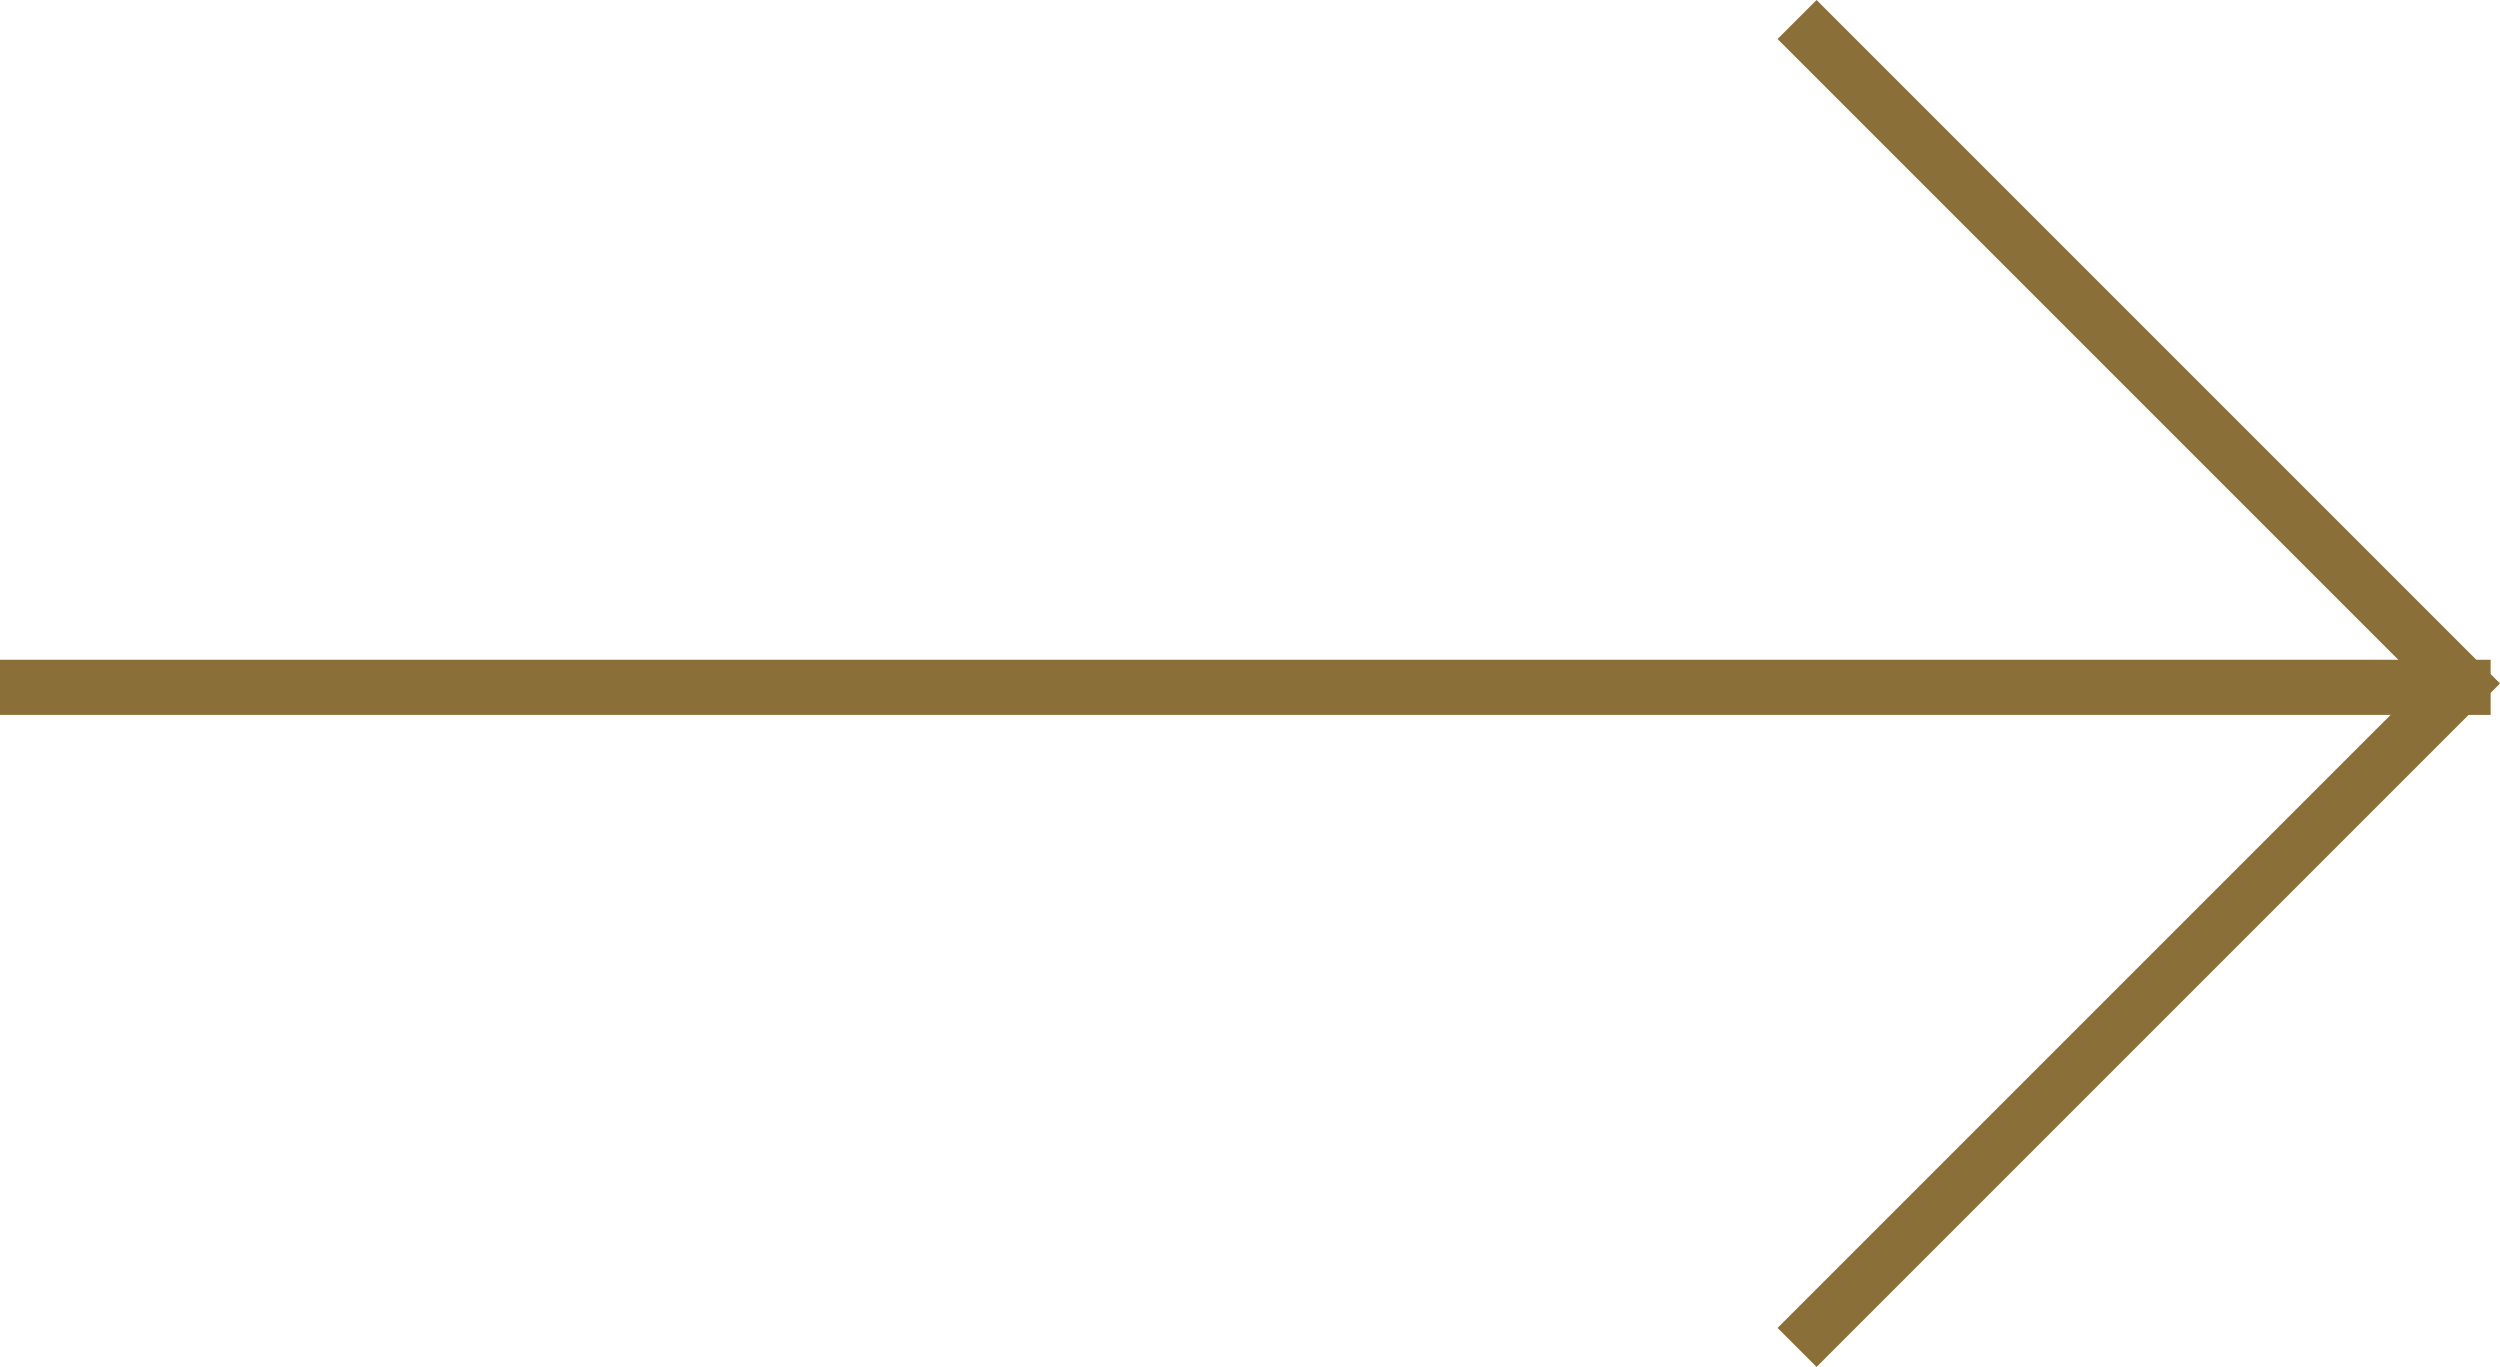
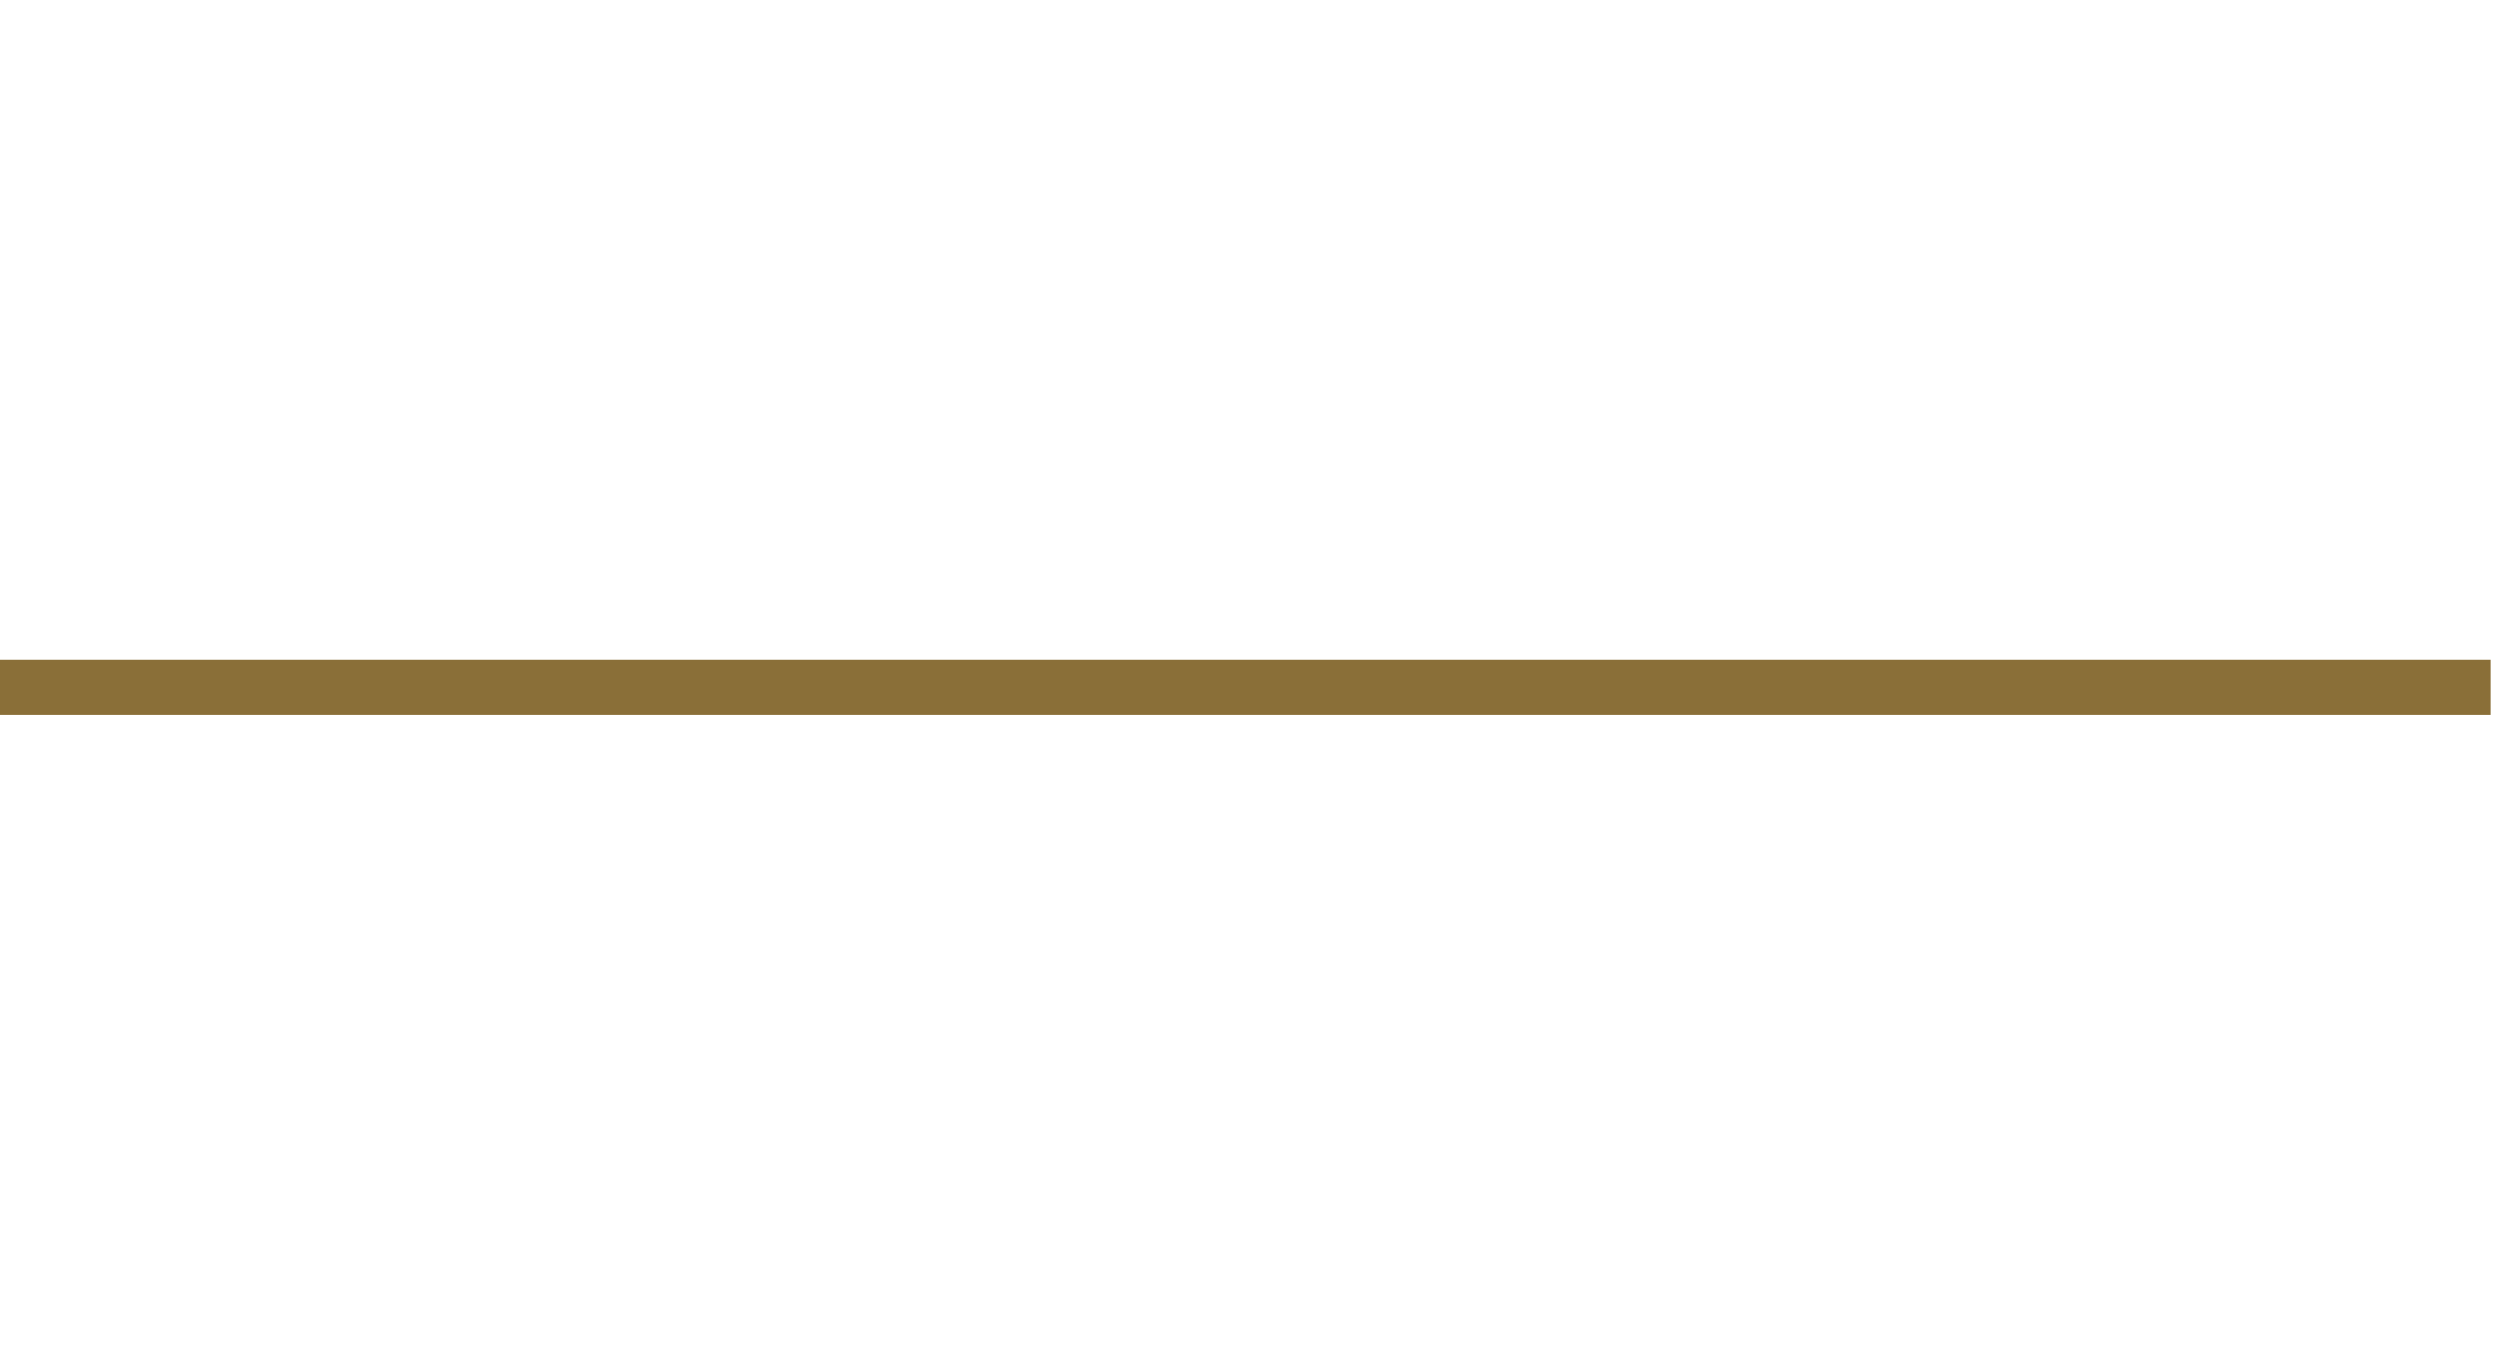
<svg xmlns="http://www.w3.org/2000/svg" width="45.338" height="24.789" viewBox="0 0 45.338 24.789">
  <g id="Group_1201" data-name="Group 1201" transform="translate(-1202.582 -3302.146)">
    <path id="Path_80" data-name="Path 80" d="M6.082,0H51.25" transform="translate(1196.5 3314.611)" fill="none" stroke="#8a6f38" stroke-width="1" />
-     <path id="Path_79" data-name="Path 79" d="M0,0V17.029H17.029" transform="translate(1235.172 3326.582) rotate(-135)" fill="none" stroke="#8a6f38" stroke-width="1" />
  </g>
</svg>